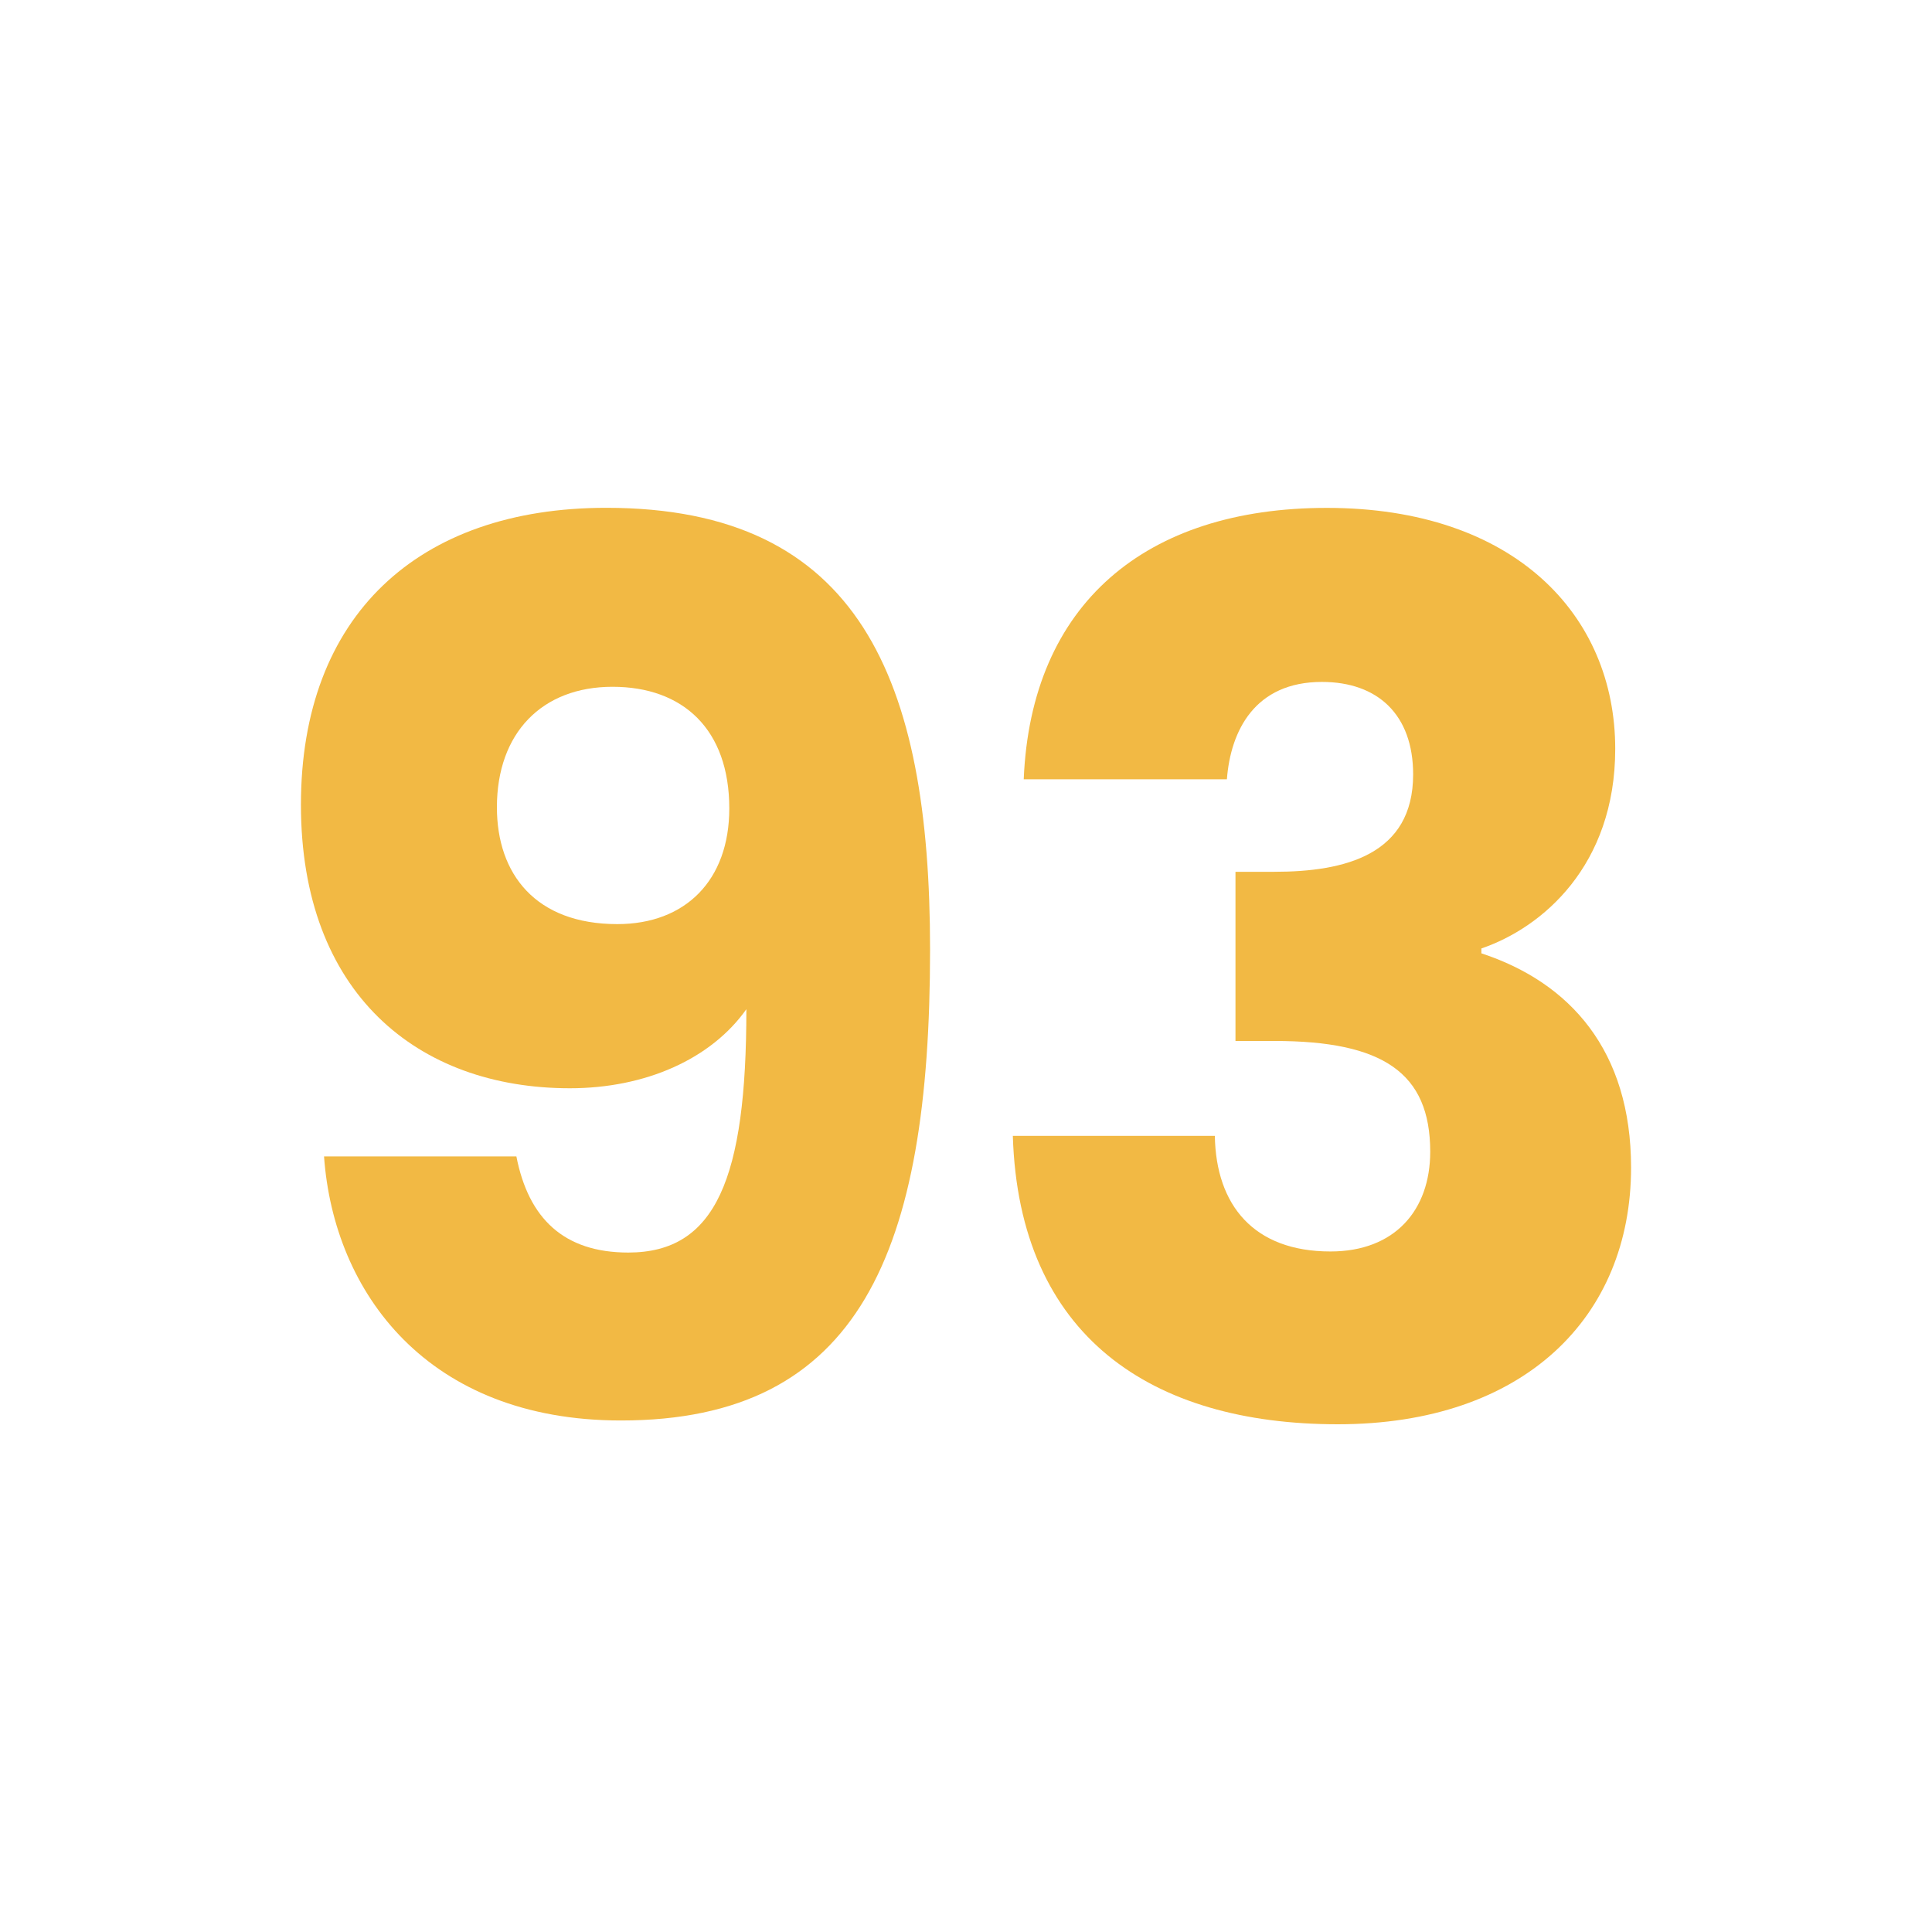
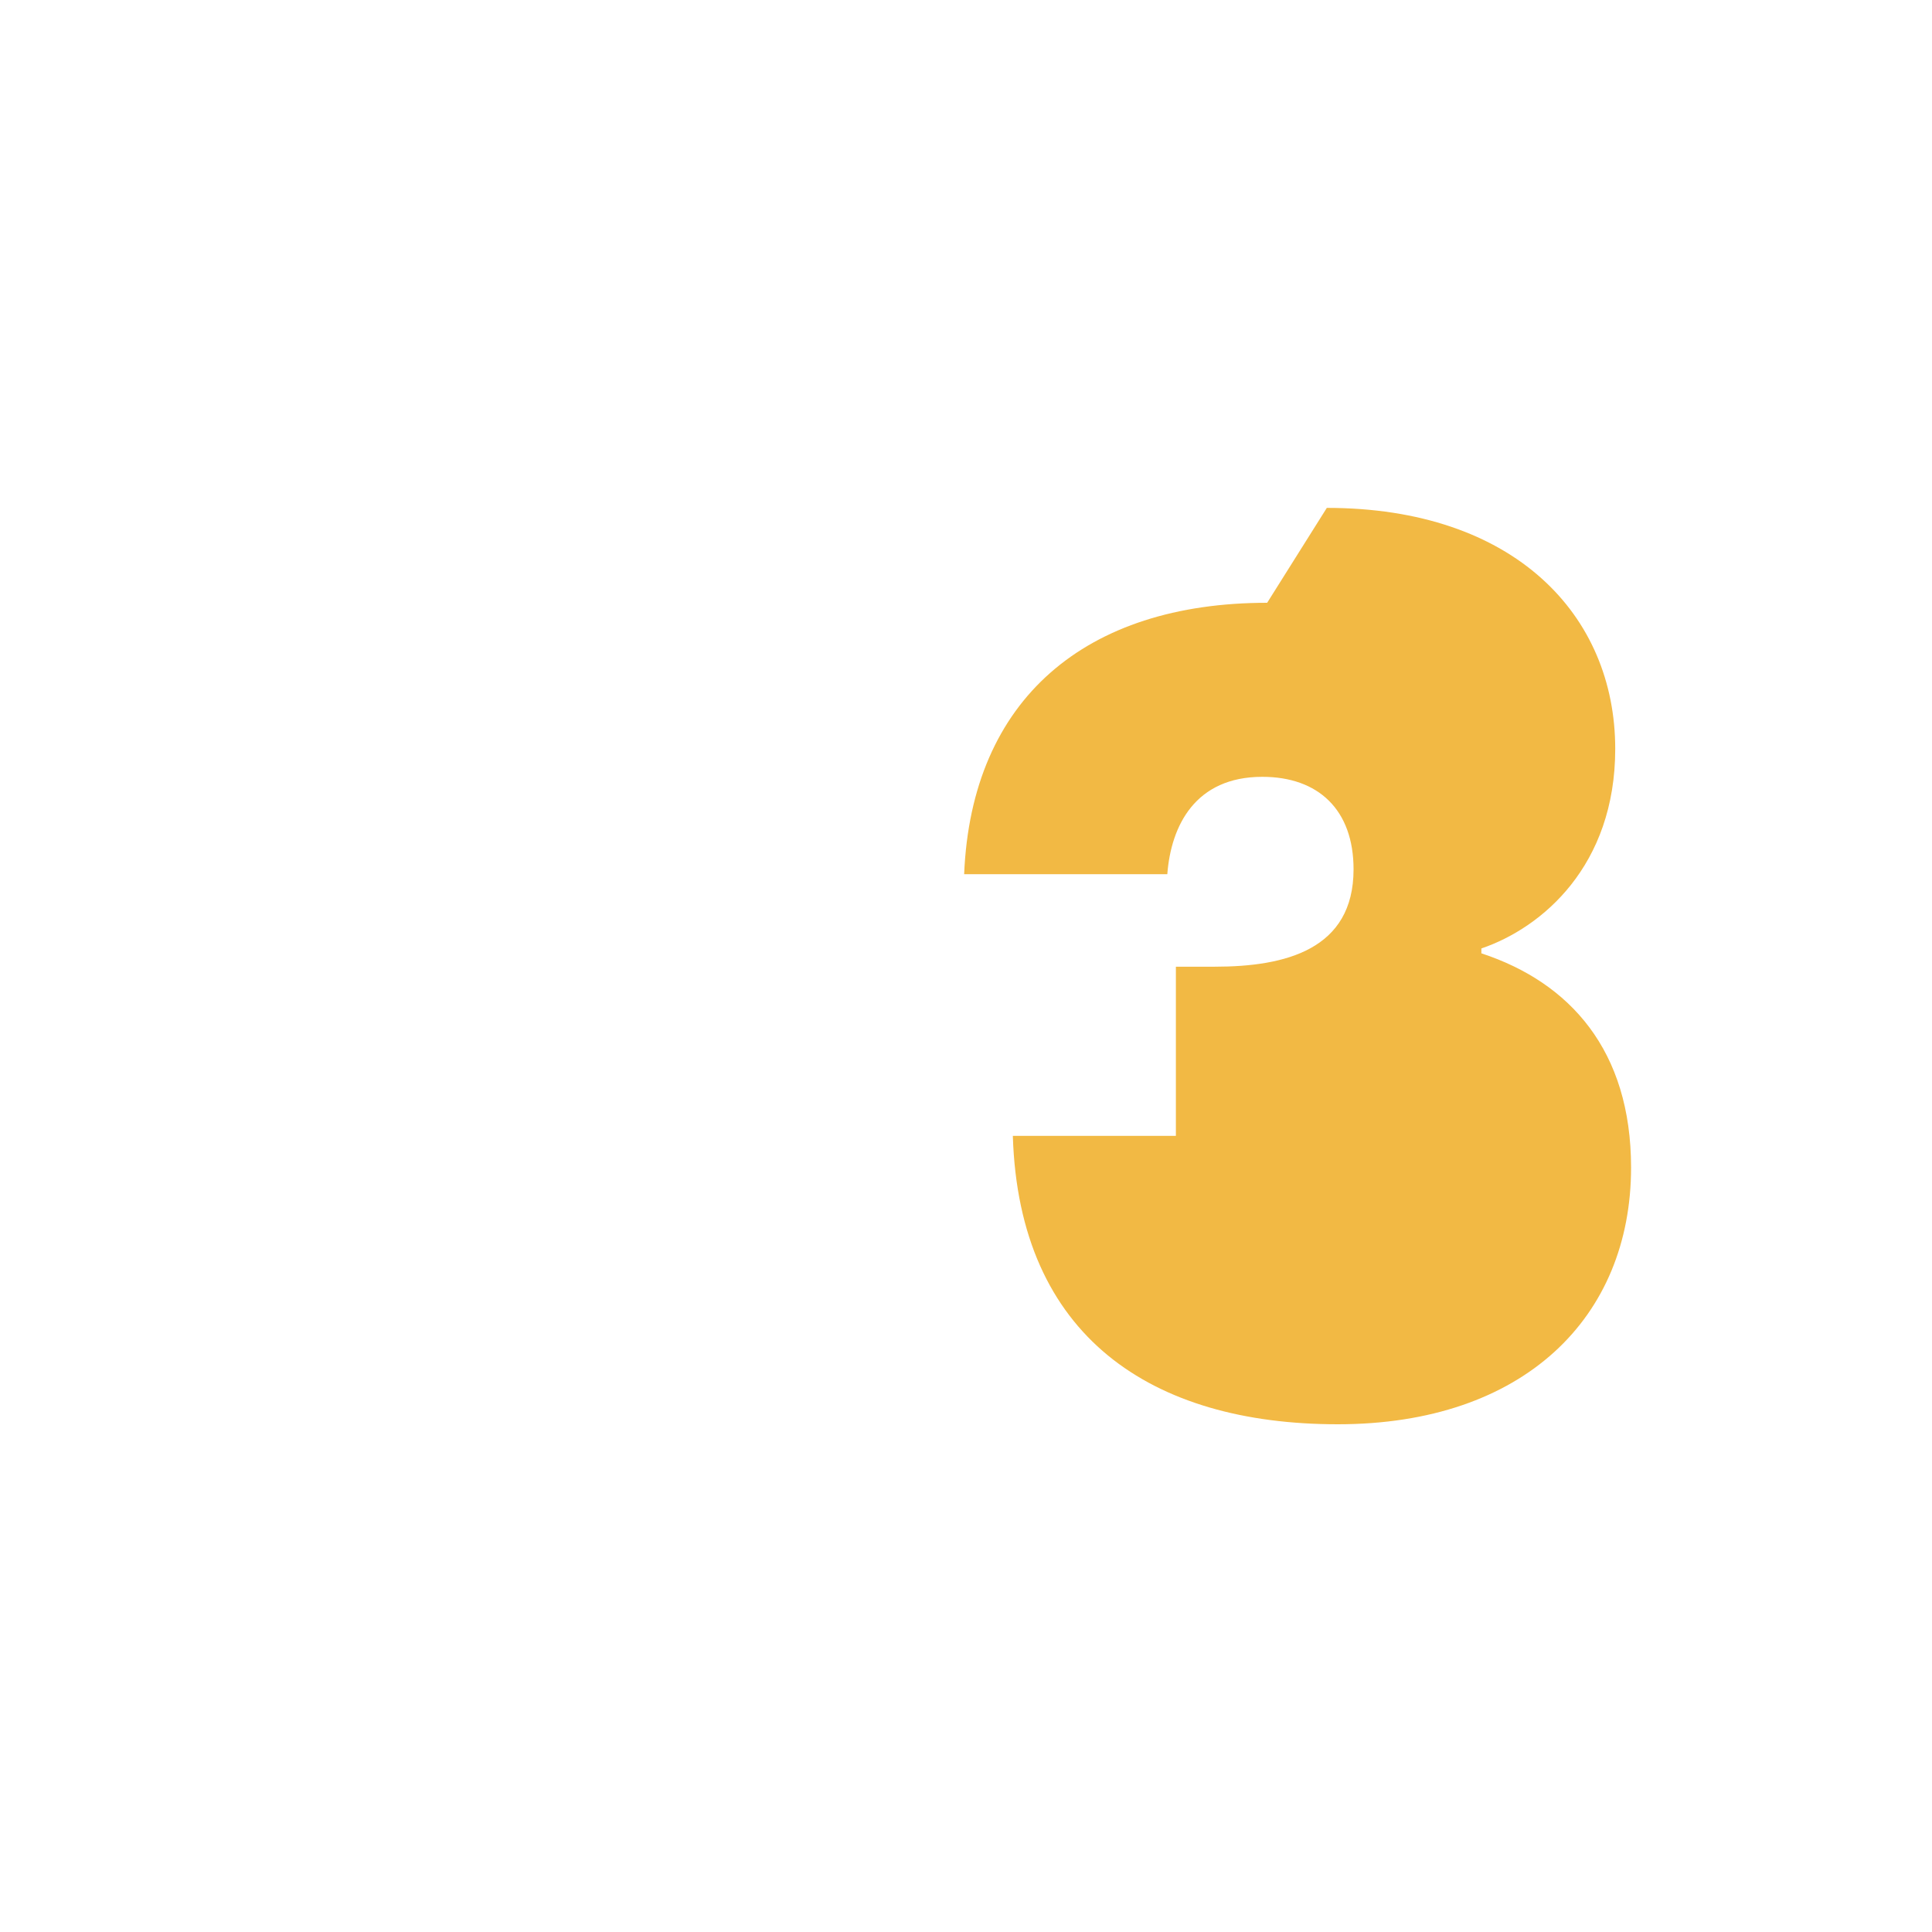
<svg xmlns="http://www.w3.org/2000/svg" id="Livello_1" data-name="Livello 1" width="250" height="250" viewBox="0 0 250 250">
  <defs>
    <style>
      .cls-1 {
        fill: #f2b944;
      }
    </style>
  </defs>
-   <path class="cls-1" d="M66.82,149.64c1.57,8.03,6.14,12.44,14.48,12.44,11.34,0,15.28-9.61,15.28-31.49-4.57,6.46-13.07,10.23-22.84,10.23-19.68,0-34.8-12.28-34.8-36.69s15.11-38.42,39.52-38.42c32.75,0,41.89,22.2,41.89,57.16,0,39.21-9.13,60.94-40,60.94-25.03,0-37.16-16.53-38.42-34.17h24.89Zm27.55-45.03c0-10.23-5.98-15.74-15.11-15.74s-14.96,5.98-14.96,15.59c0,8.66,5.03,15.12,15.58,15.12,8.82,0,14.49-5.67,14.49-14.96Z" />
-   <path class="cls-1" d="M171.69,65.72c24.25,0,37.32,13.86,37.32,31.18,0,15.12-9.45,23.15-17.32,25.83v.63c11.49,3.78,19.37,12.6,19.37,27.72,0,19.37-13.86,33.22-37.95,33.22s-41.25-11.34-42.05-37.32h26.14c.15,8.97,5.03,14.96,14.96,14.96,8.34,0,12.91-5.35,12.91-12.91,0-10.23-6.15-14.33-20.16-14.33h-5.04v-21.89h5.04c9.13,0,17.95-2.21,17.95-12.6,0-7.71-4.56-11.97-11.81-11.97-8.66,0-11.81,6.3-12.29,12.6h-26.29c.94-22.68,15.74-35.12,39.21-35.12Z" />
+   <path class="cls-1" d="M171.69,65.72c24.25,0,37.32,13.86,37.32,31.18,0,15.12-9.45,23.15-17.32,25.83v.63c11.49,3.78,19.37,12.6,19.37,27.72,0,19.37-13.86,33.22-37.95,33.22s-41.25-11.34-42.05-37.32h26.14h-5.04v-21.89h5.04c9.13,0,17.95-2.21,17.95-12.6,0-7.71-4.56-11.97-11.81-11.97-8.66,0-11.81,6.3-12.29,12.6h-26.29c.94-22.68,15.74-35.12,39.21-35.12Z" />
</svg>